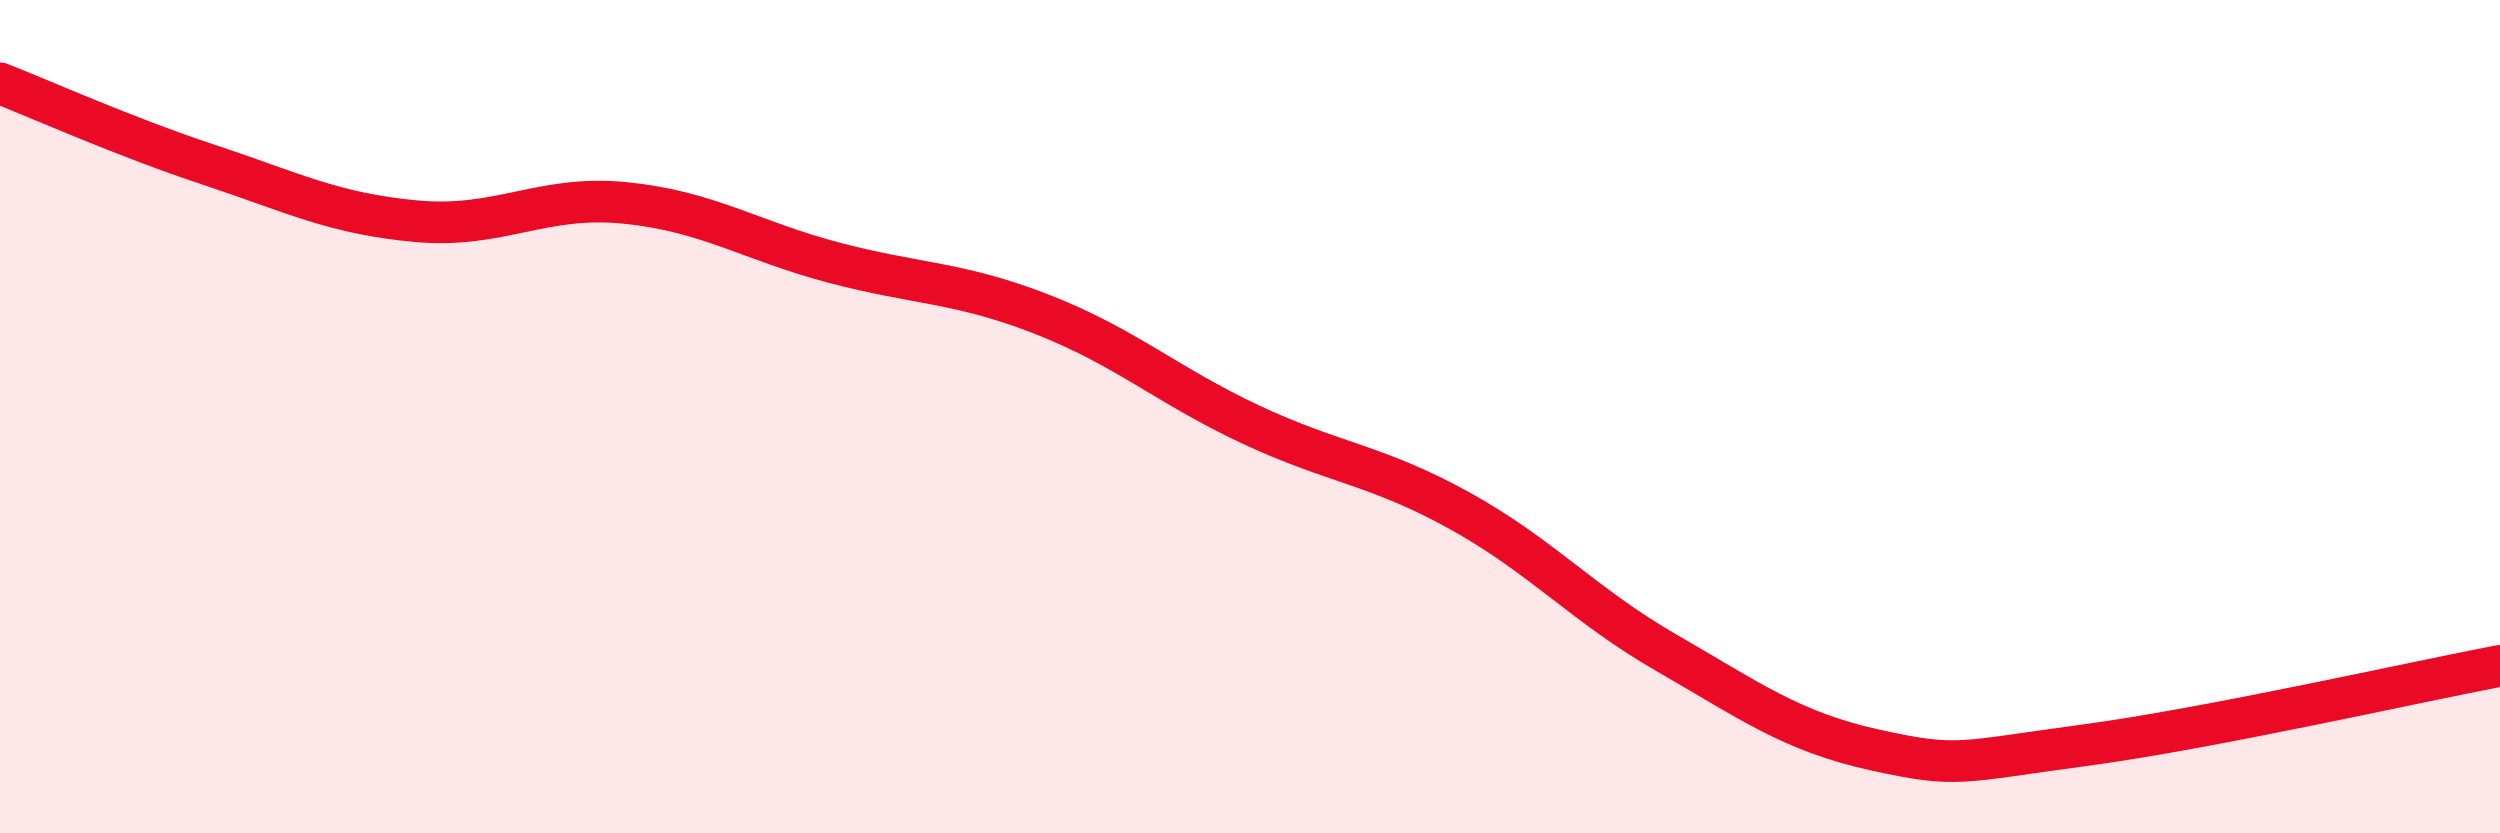
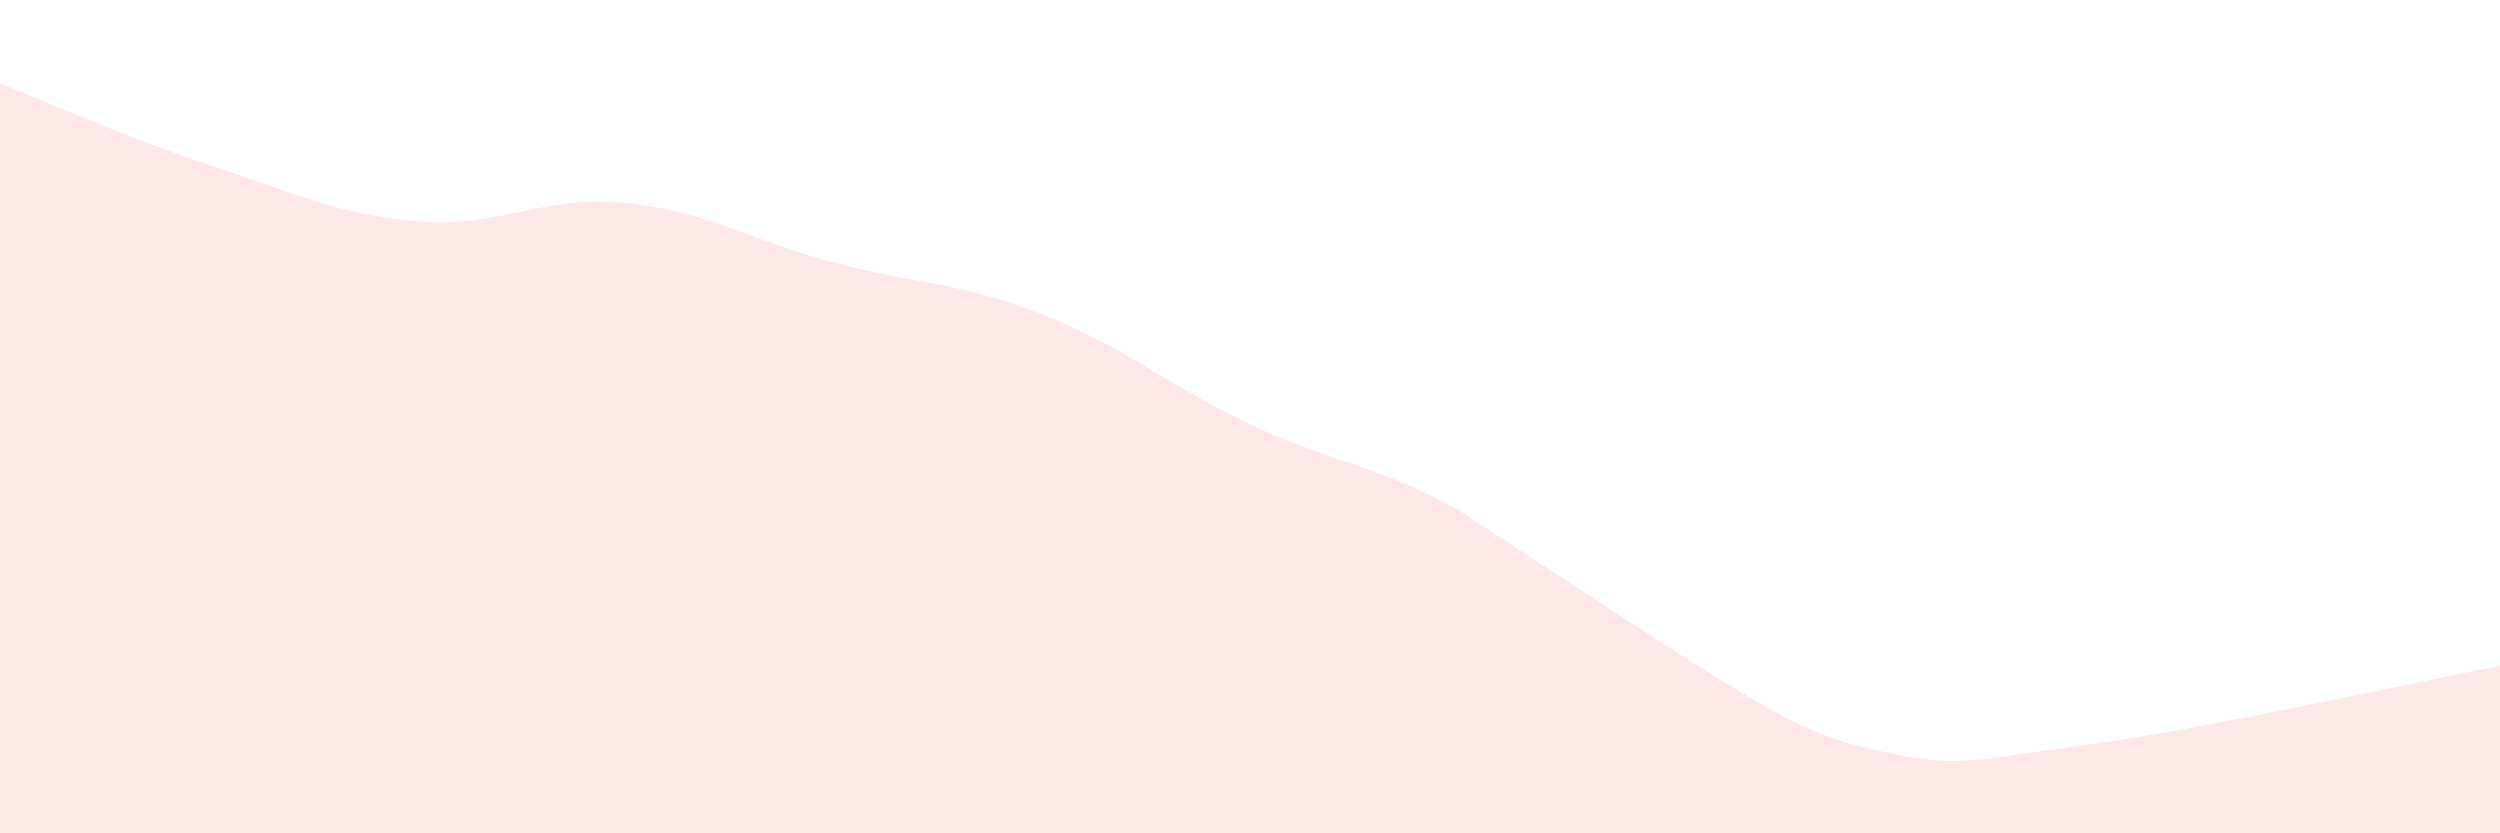
<svg xmlns="http://www.w3.org/2000/svg" width="60" height="20" viewBox="0 0 60 20">
-   <path d="M 0,2 C 1,2.39 3,3.29 5,3.95 C 7,4.61 8,5.13 10,5.31 C 12,5.49 13,4.67 15,4.87 C 17,5.07 18,5.77 20,6.3 C 22,6.83 23,6.76 25,7.54 C 27,8.32 28,9.24 30,10.18 C 32,11.12 33,11.14 35,12.24 C 37,13.34 38,14.52 40,15.67 C 42,16.82 43,17.56 45,18 C 47,18.44 47,18.29 50,17.89 C 53,17.49 58,16.36 60,15.98L60 20L0 20Z" fill="#EB0A25" opacity="0.1" stroke-linecap="round" stroke-linejoin="round" />
-   <path d="M 0,2 C 1,2.39 3,3.29 5,3.95 C 7,4.61 8,5.13 10,5.31 C 12,5.49 13,4.67 15,4.87 C 17,5.07 18,5.77 20,6.3 C 22,6.83 23,6.76 25,7.54 C 27,8.32 28,9.24 30,10.18 C 32,11.12 33,11.14 35,12.24 C 37,13.34 38,14.52 40,15.67 C 42,16.82 43,17.56 45,18 C 47,18.44 47,18.29 50,17.89 C 53,17.49 58,16.36 60,15.98" stroke="#EB0A25" stroke-width="1" fill="none" stroke-linecap="round" stroke-linejoin="round" />
+   <path d="M 0,2 C 1,2.39 3,3.29 5,3.95 C 7,4.61 8,5.13 10,5.31 C 12,5.49 13,4.67 15,4.87 C 17,5.07 18,5.77 20,6.3 C 22,6.83 23,6.76 25,7.54 C 27,8.32 28,9.24 30,10.18 C 32,11.12 33,11.14 35,12.24 C 42,16.82 43,17.56 45,18 C 47,18.44 47,18.29 50,17.89 C 53,17.49 58,16.36 60,15.98L60 20L0 20Z" fill="#EB0A25" opacity="0.1" stroke-linecap="round" stroke-linejoin="round" />
</svg>